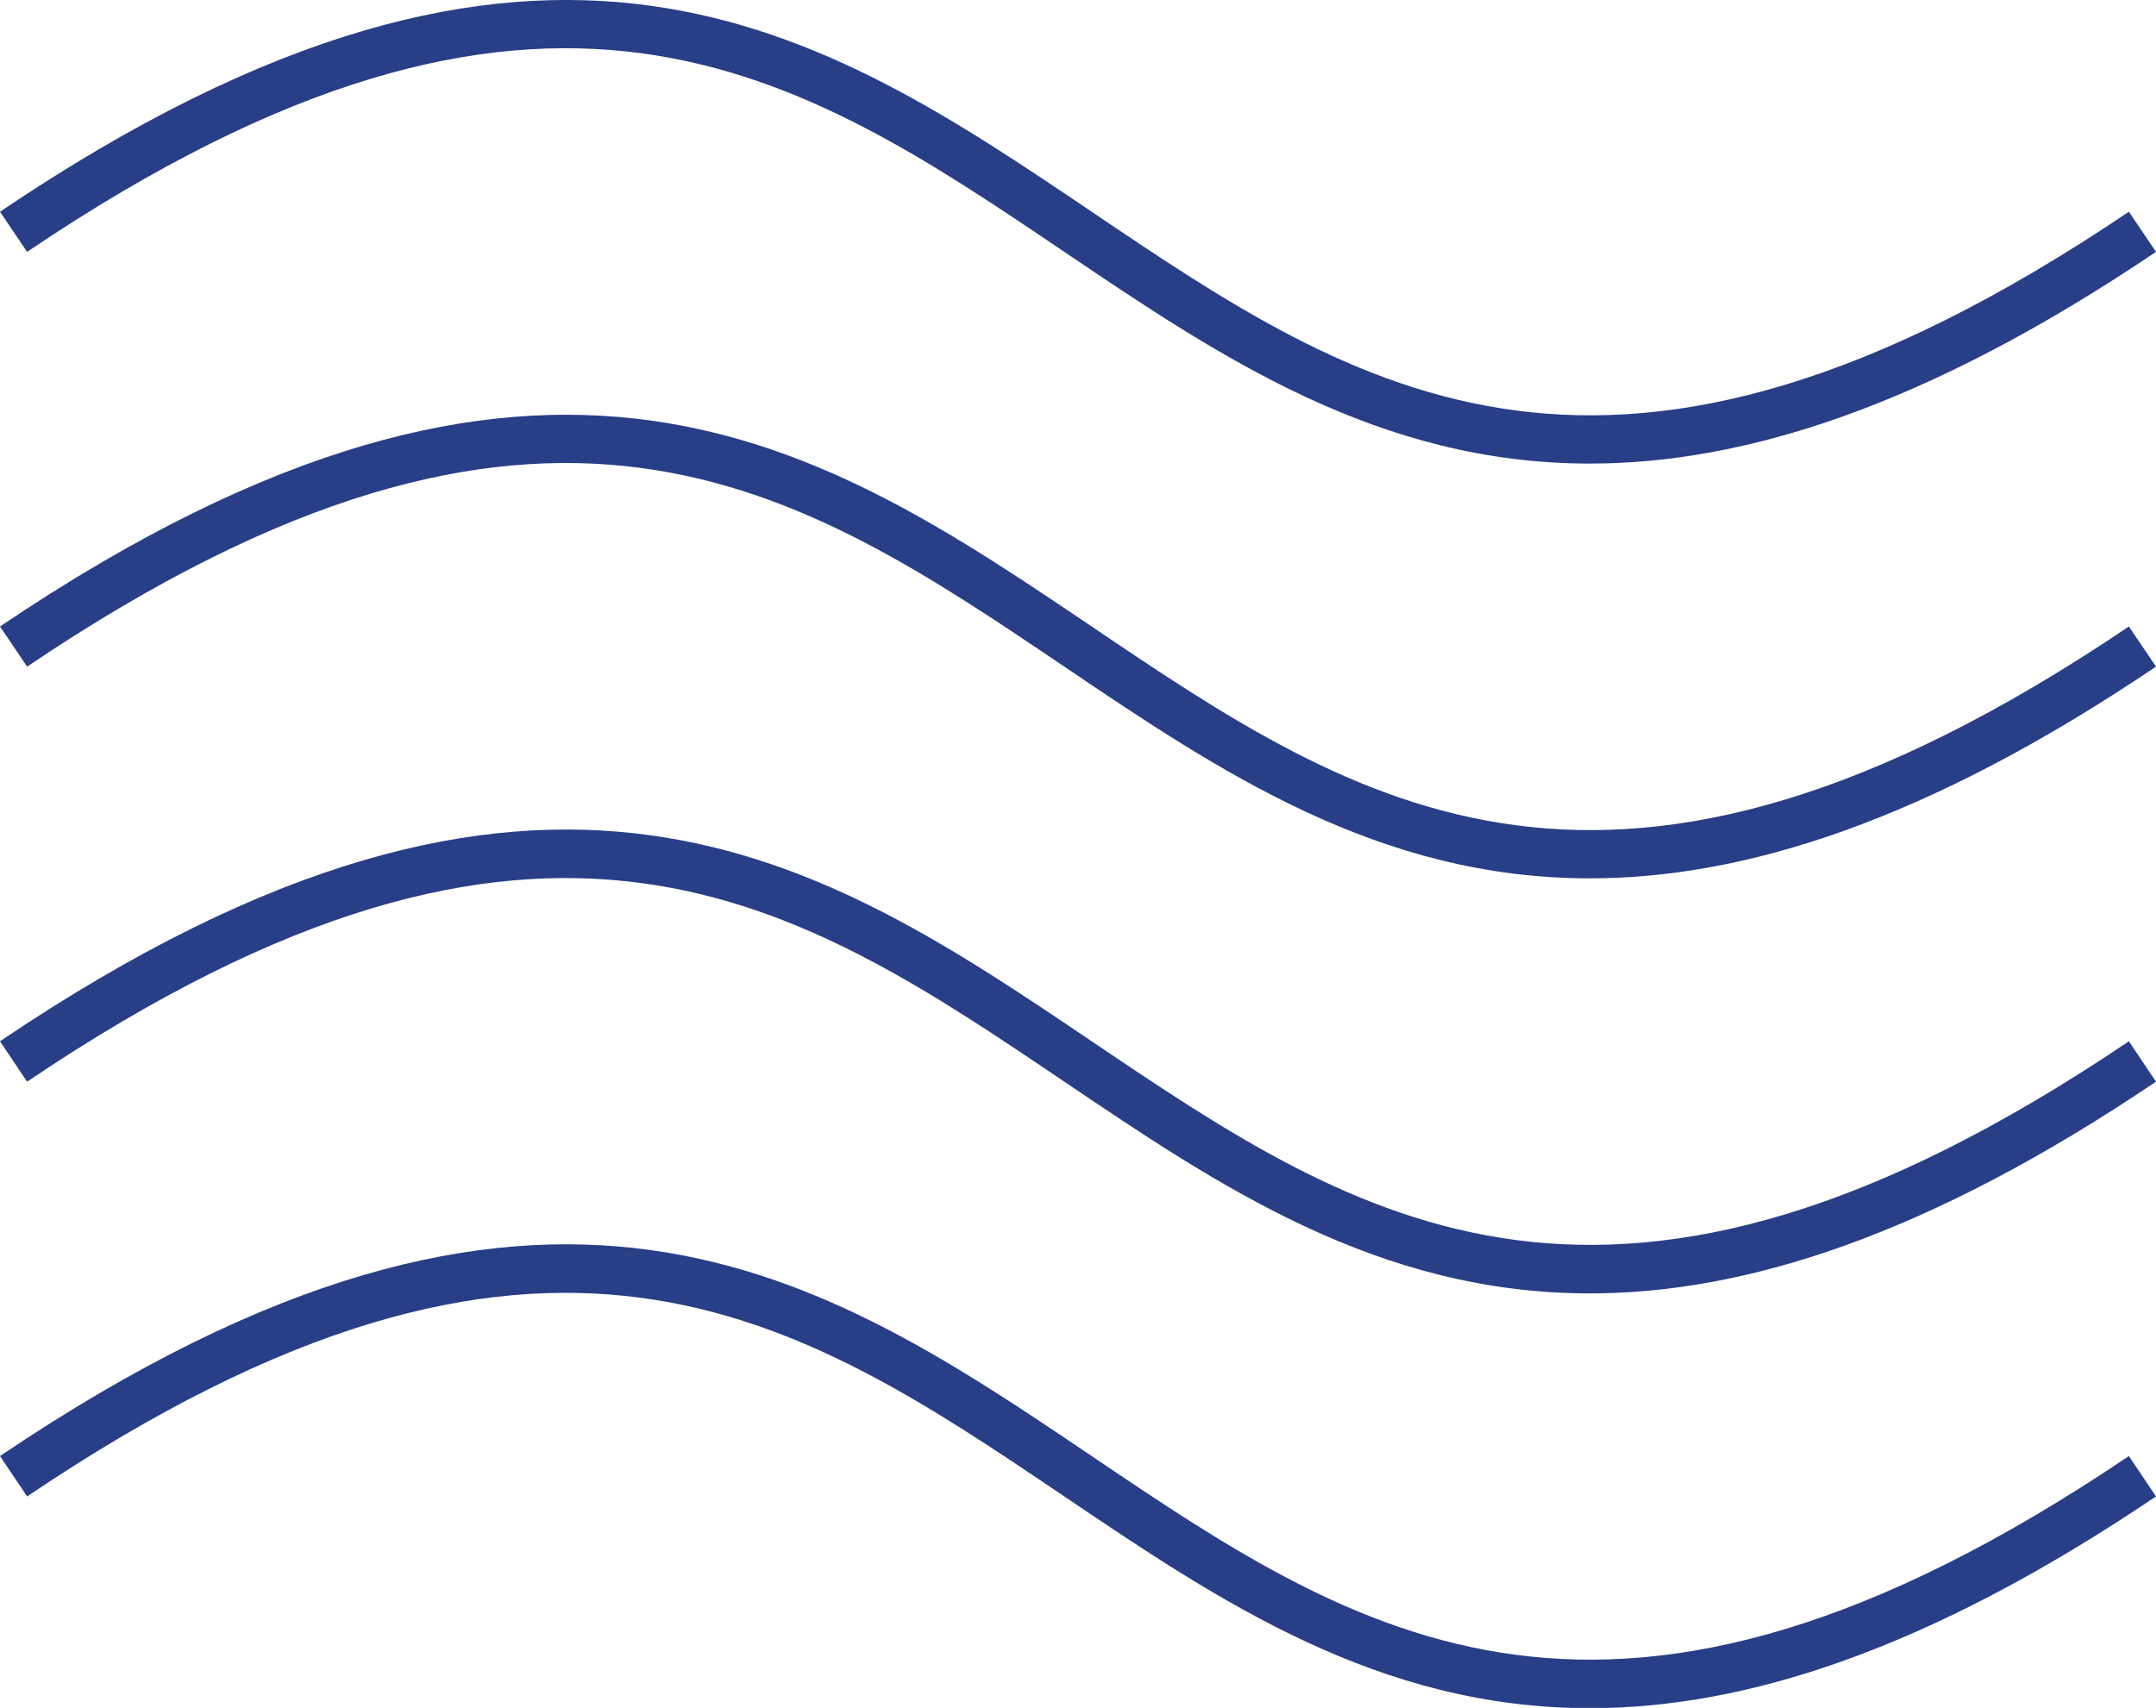
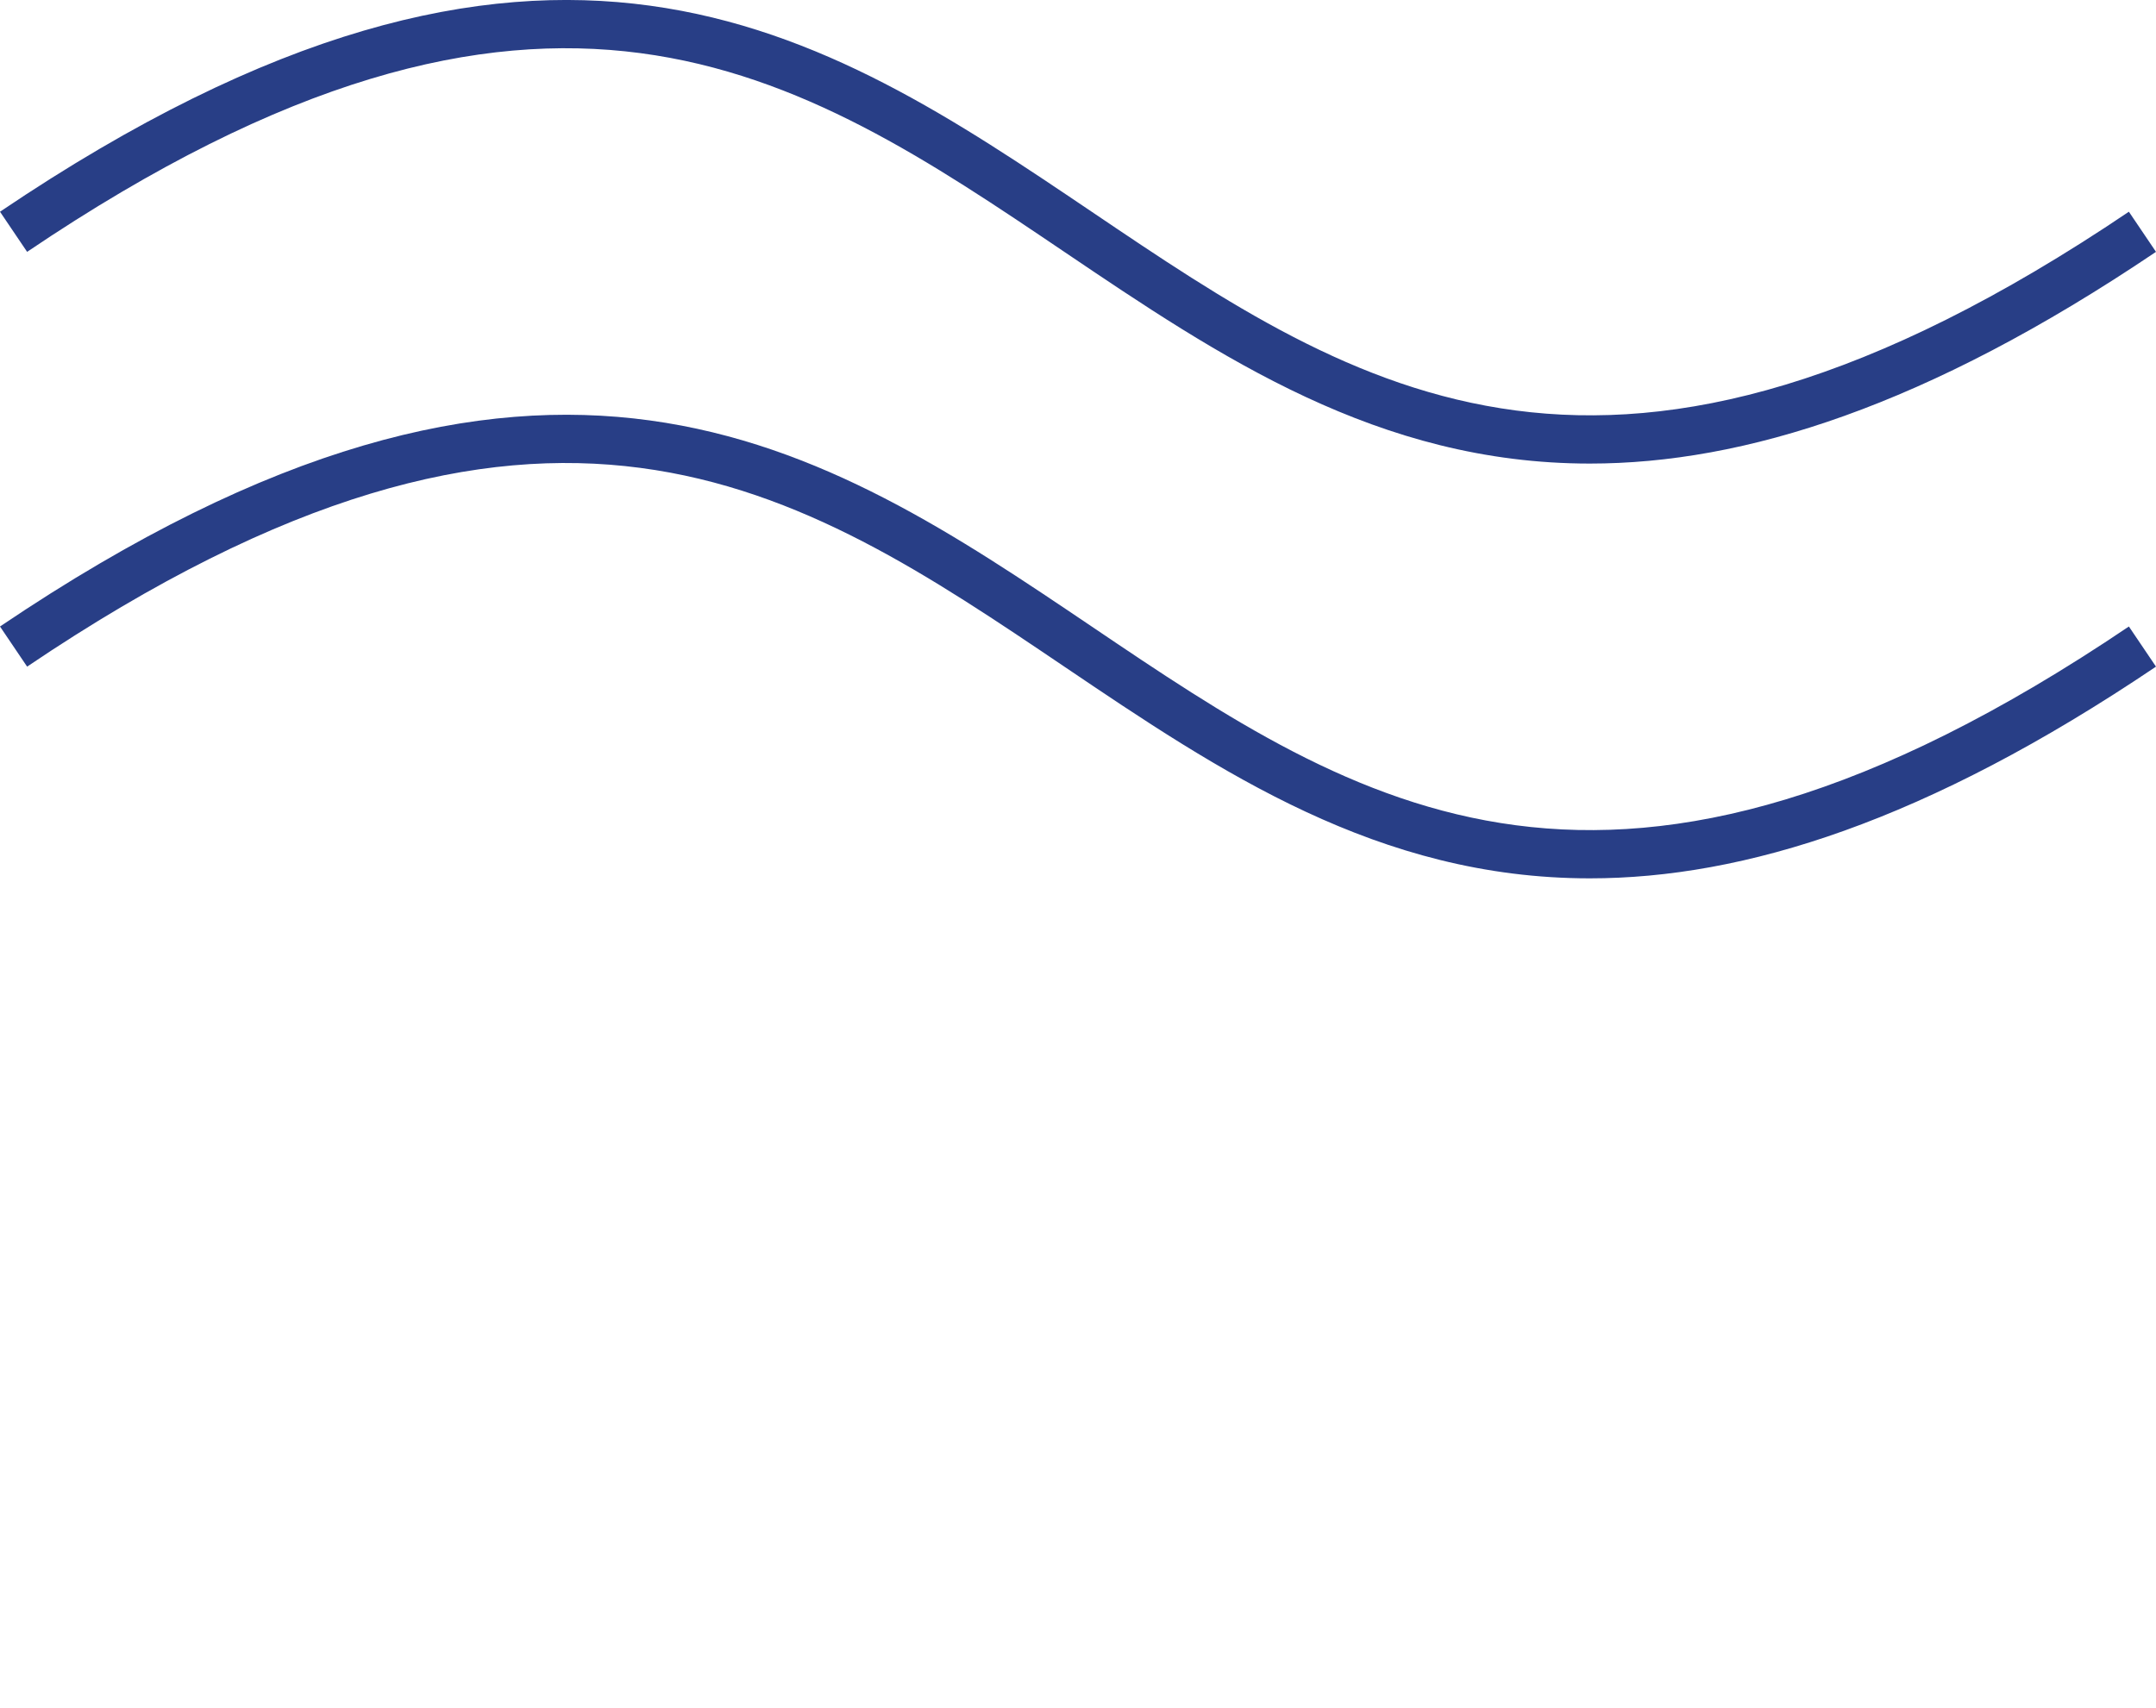
<svg xmlns="http://www.w3.org/2000/svg" id="Ebene_1" data-name="Ebene 1" viewBox="0 0 79.51 63">
  <defs>
    <style>      .cls-1 {        fill: #283e86;        stroke-width: 0px;      }    </style>
  </defs>
-   <path class="cls-1" d="M40.26,53.71c-9.9-6.68-20.13-13.59-40.26,0l1,1.49c19.12-12.91,28.42-6.64,38.25,0,5.73,3.87,11.57,7.81,19.38,7.81,5.68,0,12.4-2.09,20.88-7.81l-1-1.49c-19.13,12.91-28.42,6.64-38.25,0Z" />
-   <path class="cls-1" d="M40.26,38.41c-9.9-6.68-20.13-13.59-40.26,0l1,1.49c19.13-12.91,28.42-6.64,38.25,0,5.73,3.87,11.57,7.81,19.38,7.81,5.68,0,12.4-2.09,20.88-7.81l-1-1.49c-19.12,12.91-28.42,6.64-38.25,0Z" />
  <path class="cls-1" d="M40.26,23.11c-9.9-6.68-20.13-13.59-40.26,0l1,1.48c19.13-12.91,28.42-6.64,38.25,0,5.73,3.87,11.57,7.81,19.38,7.81,5.68,0,12.4-2.09,20.88-7.81l-1-1.48c-19.12,12.91-28.42,6.64-38.25,0Z" />
  <path class="cls-1" d="M40.26,7.81C30.36,1.13,20.13-5.78,0,7.81l1,1.48c19.12-12.91,28.42-6.64,38.25,0,5.73,3.87,11.57,7.81,19.38,7.81,5.68,0,12.4-2.09,20.88-7.81l-1-1.48c-19.13,12.91-28.42,6.64-38.25,0Z" />
</svg>